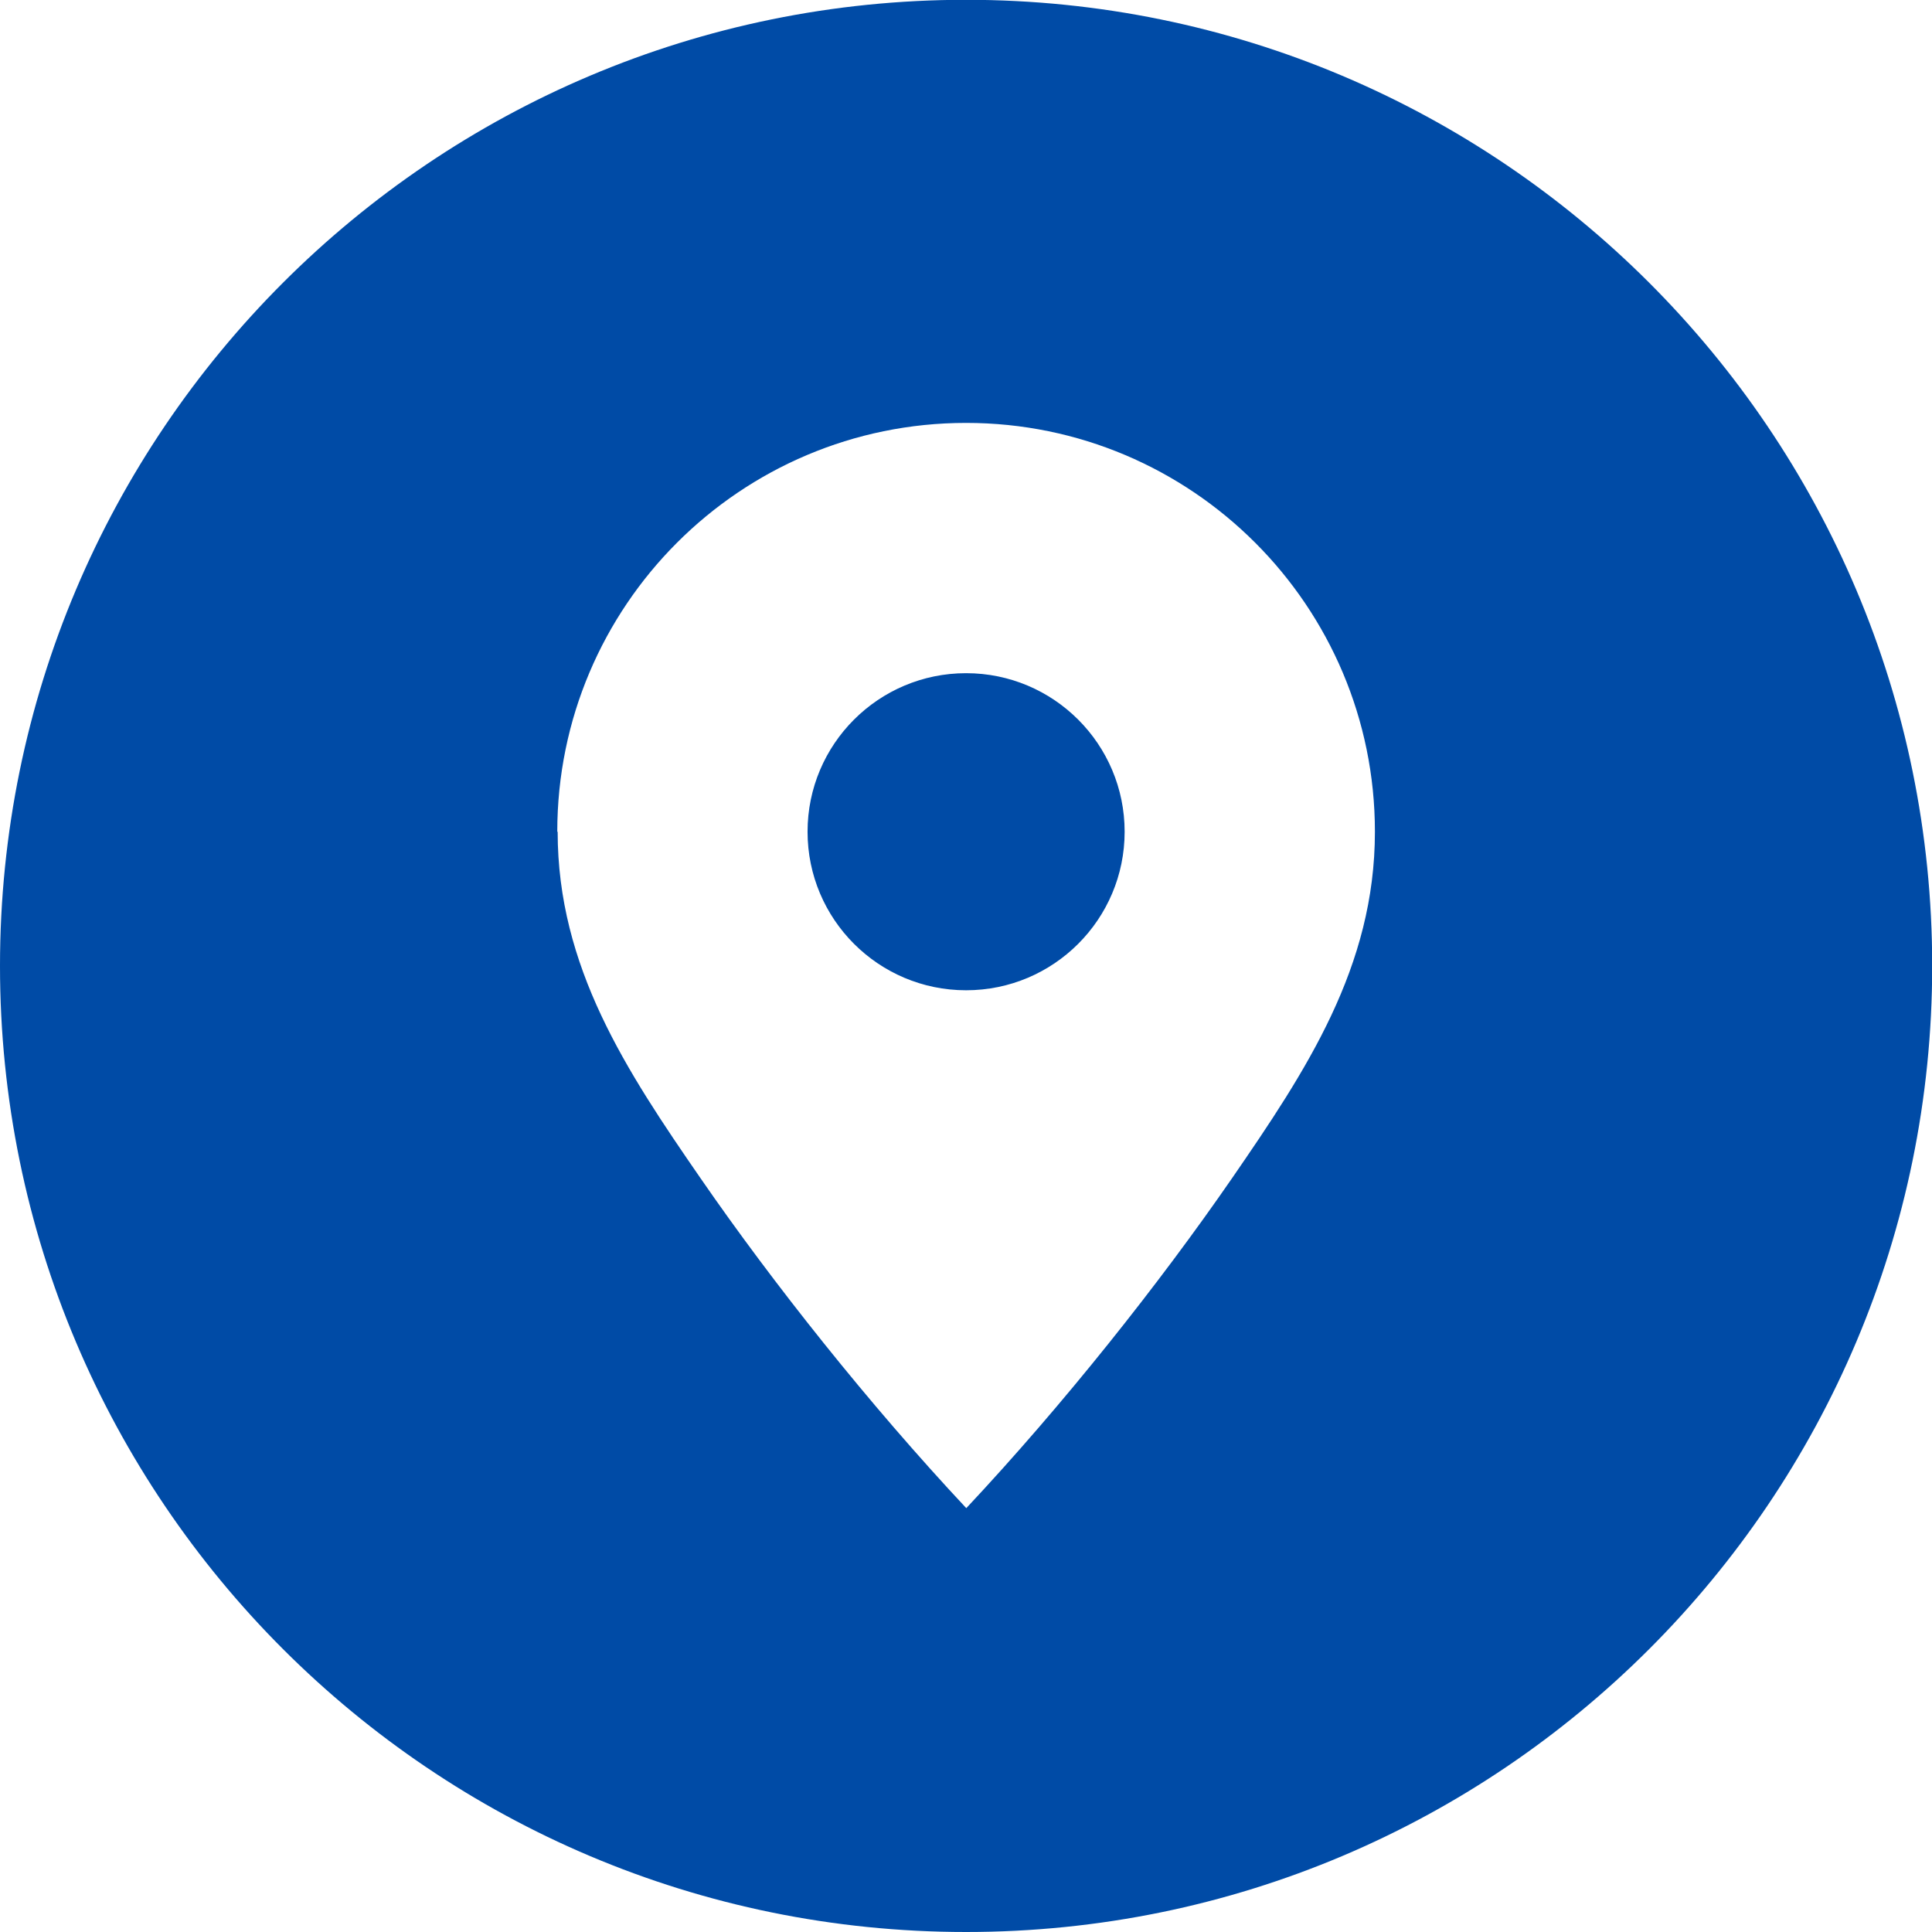
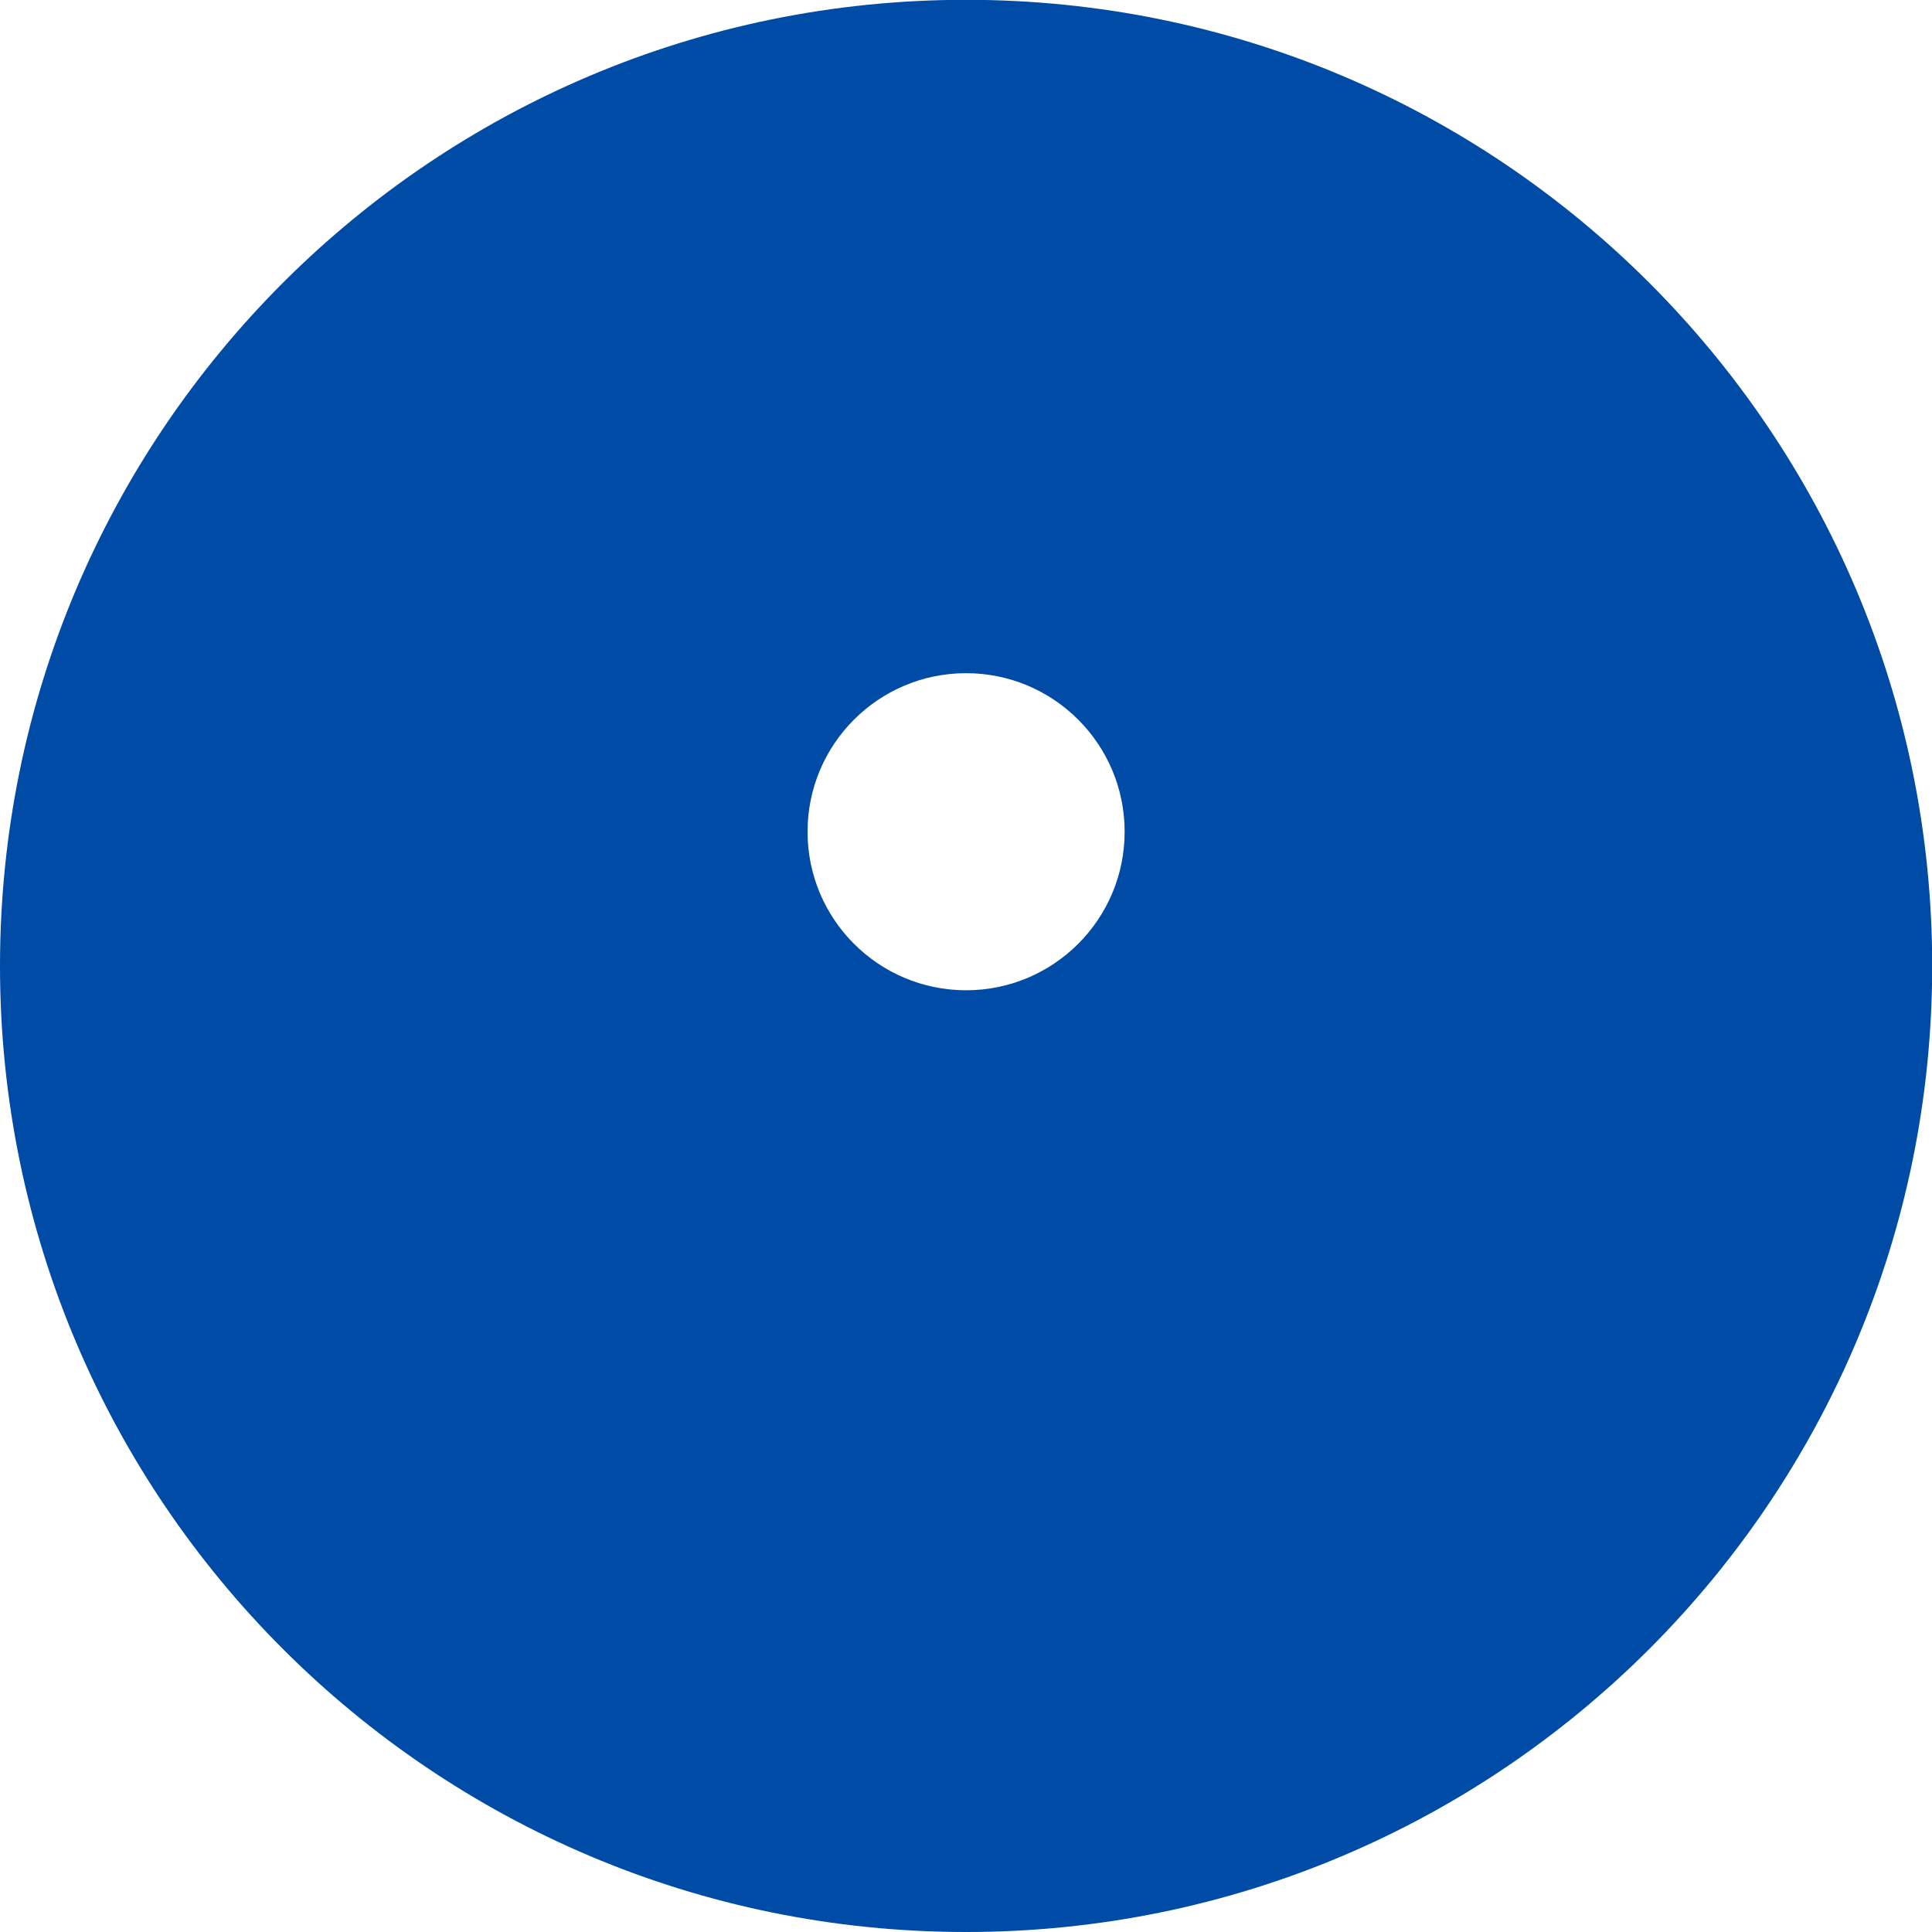
<svg xmlns="http://www.w3.org/2000/svg" xml:space="preserve" width="3.937in" height="3.937in" version="1.1" style="shape-rendering:geometricPrecision; text-rendering:geometricPrecision; image-rendering:optimizeQuality; fill-rule:evenodd; clip-rule:evenodd" viewBox="0 0 101.51 101.51">
  <defs>
    <style type="text/css">
   
    .fil0 {fill:#004BA6}
   
  </style>
  </defs>
  <g id="Layer_x0020_1">
-     <path class="fil0" d="M50.76 101.51c-28.03,0 -50.76,-22.72 -50.76,-50.76 0,-28.03 22.72,-50.76 50.76,-50.76 28.03,0 50.76,22.72 50.76,50.76 0,28.03 -22.72,50.76 -50.76,50.76zm-21.48 -57.81c0,-11.86 9.62,-21.48 21.48,-21.48 11.86,0 21.48,9.62 21.48,21.48 0,7.11 -3.61,12.55 -7.51,18.21 -3.81,5.52 -8.85,11.88 -13.96,17.33 -5.11,-5.46 -10.15,-11.81 -13.96,-17.33 -3.91,-5.66 -7.51,-11.1 -7.51,-18.21zm21.48 8.33c-4.6,0 -8.33,-3.73 -8.33,-8.33 0,-4.6 3.73,-8.33 8.33,-8.33 4.6,0 8.33,3.73 8.33,8.33 0,4.6 -3.73,8.33 -8.33,8.33z" />
+     <path class="fil0" d="M50.76 101.51c-28.03,0 -50.76,-22.72 -50.76,-50.76 0,-28.03 22.72,-50.76 50.76,-50.76 28.03,0 50.76,22.72 50.76,50.76 0,28.03 -22.72,50.76 -50.76,50.76zm-21.48 -57.81zm21.48 8.33c-4.6,0 -8.33,-3.73 -8.33,-8.33 0,-4.6 3.73,-8.33 8.33,-8.33 4.6,0 8.33,3.73 8.33,8.33 0,4.6 -3.73,8.33 -8.33,8.33z" />
  </g>
</svg>